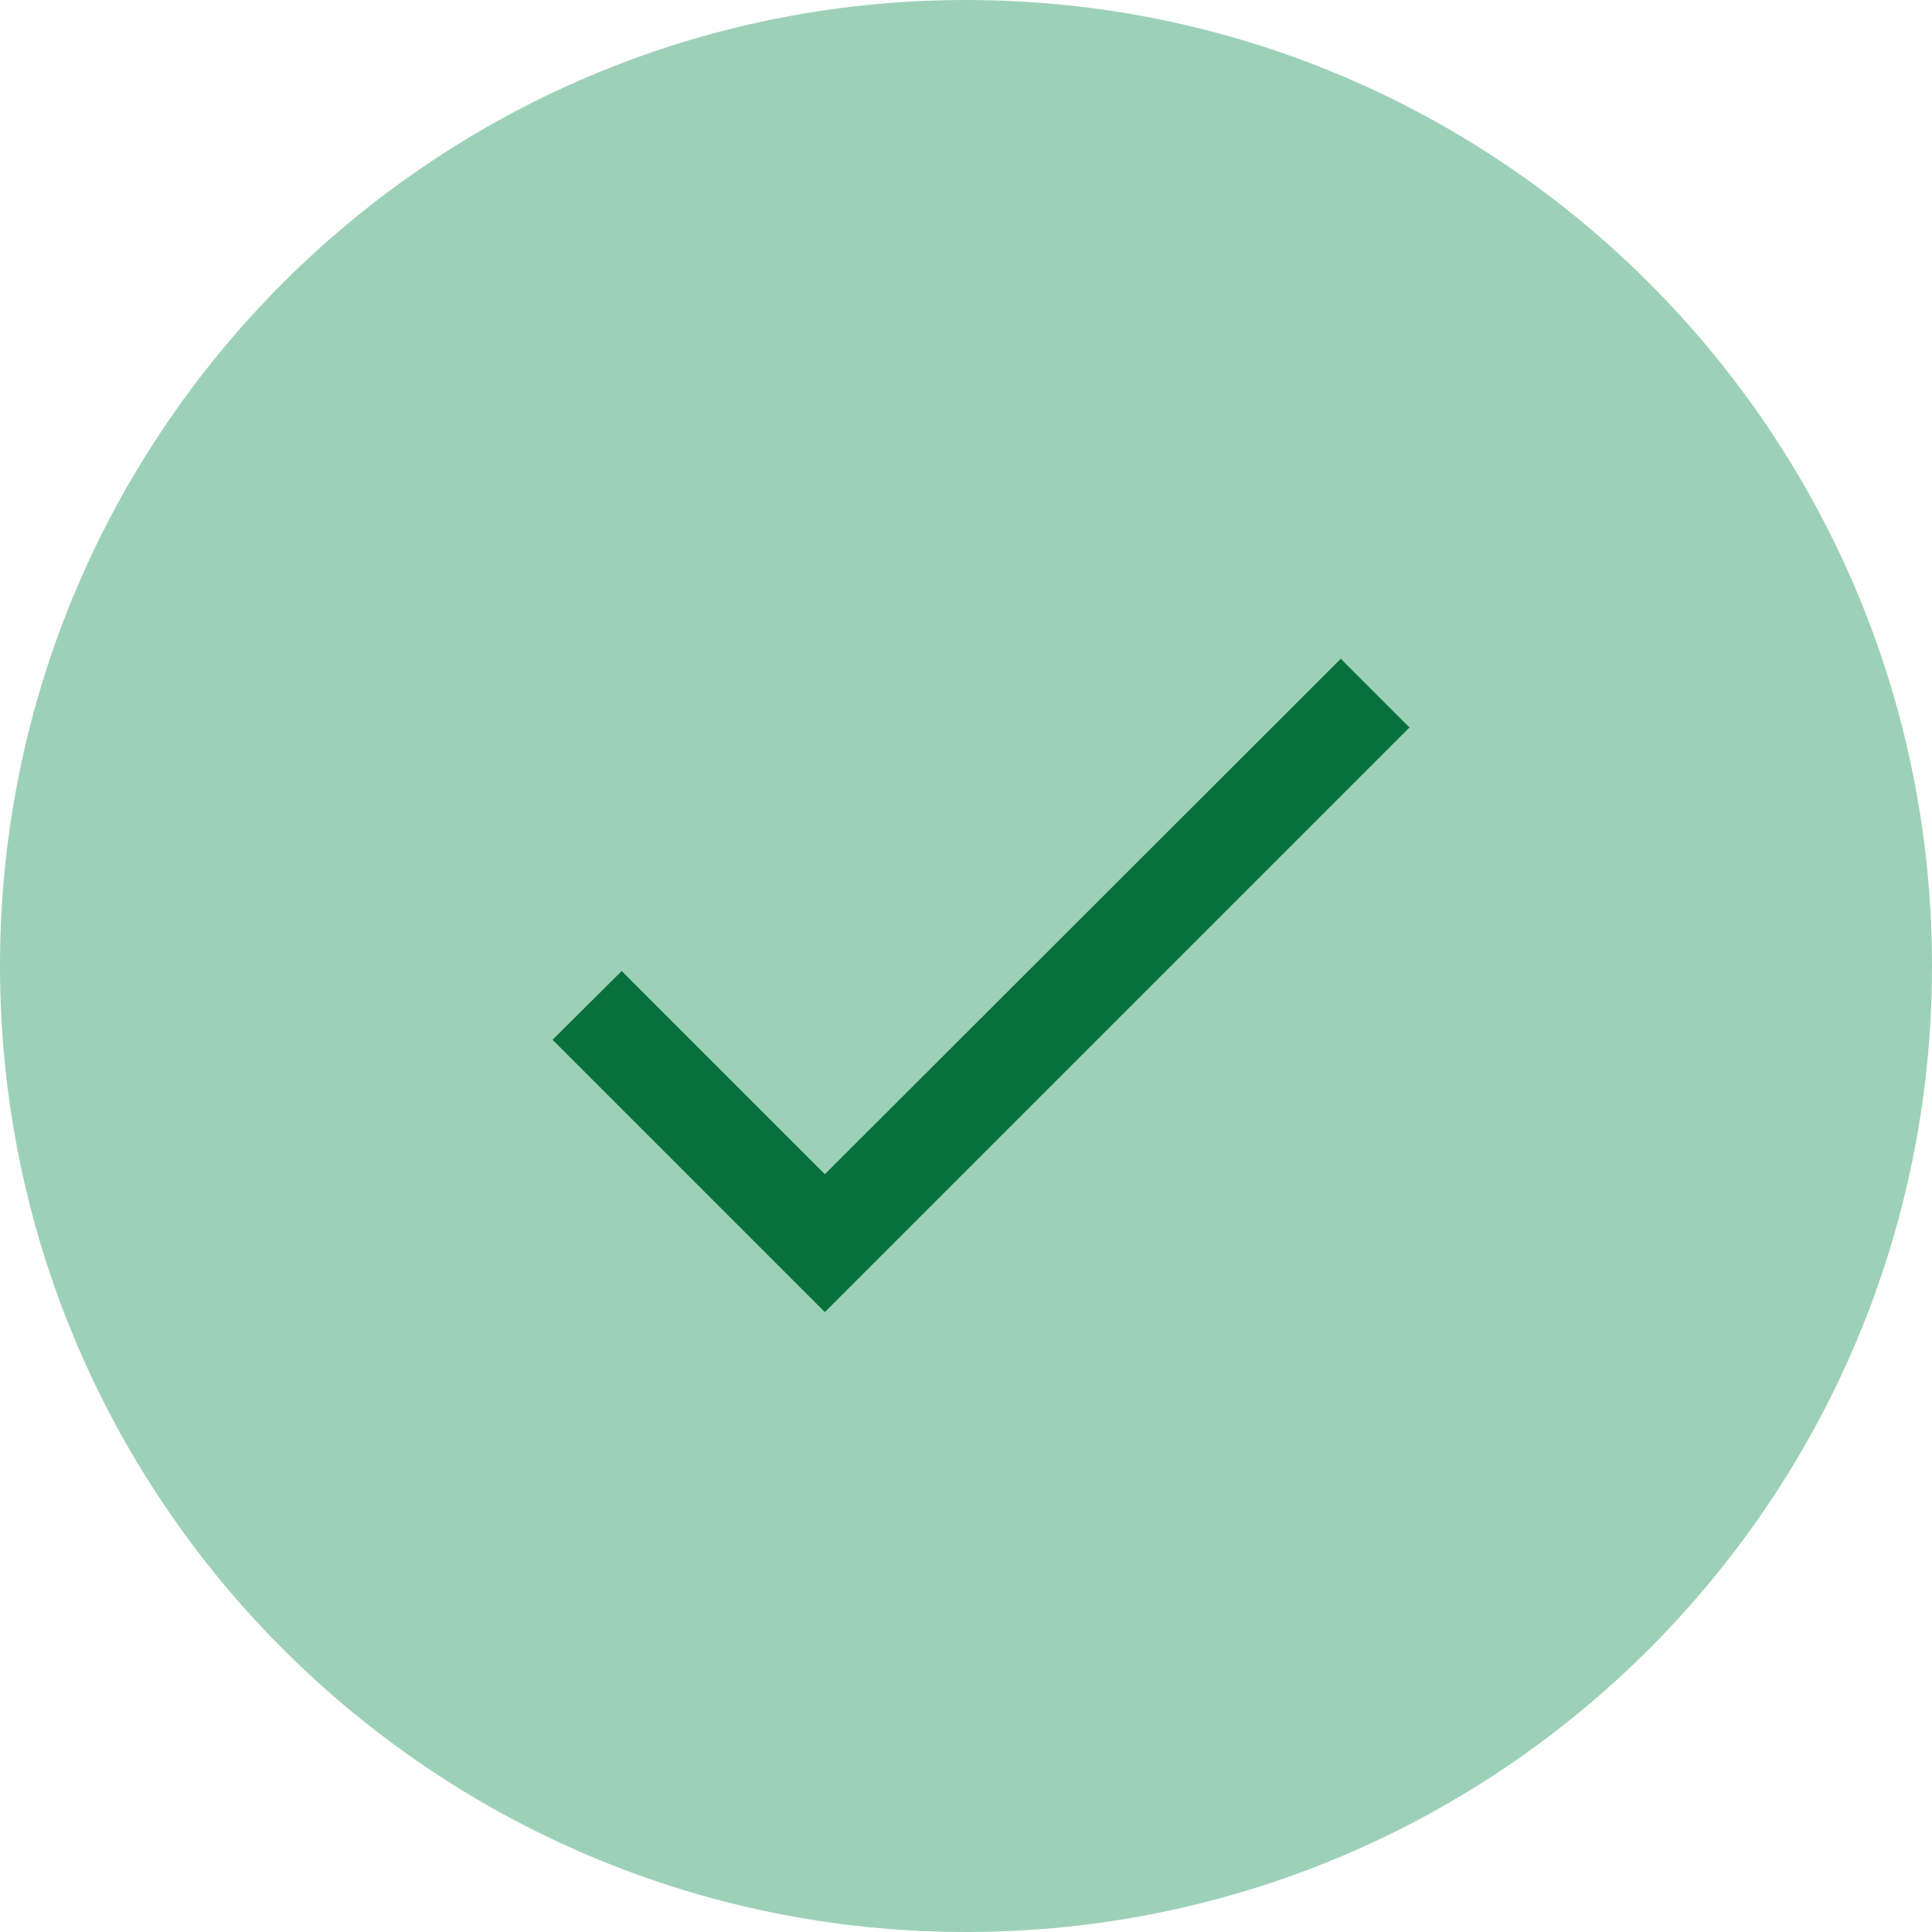
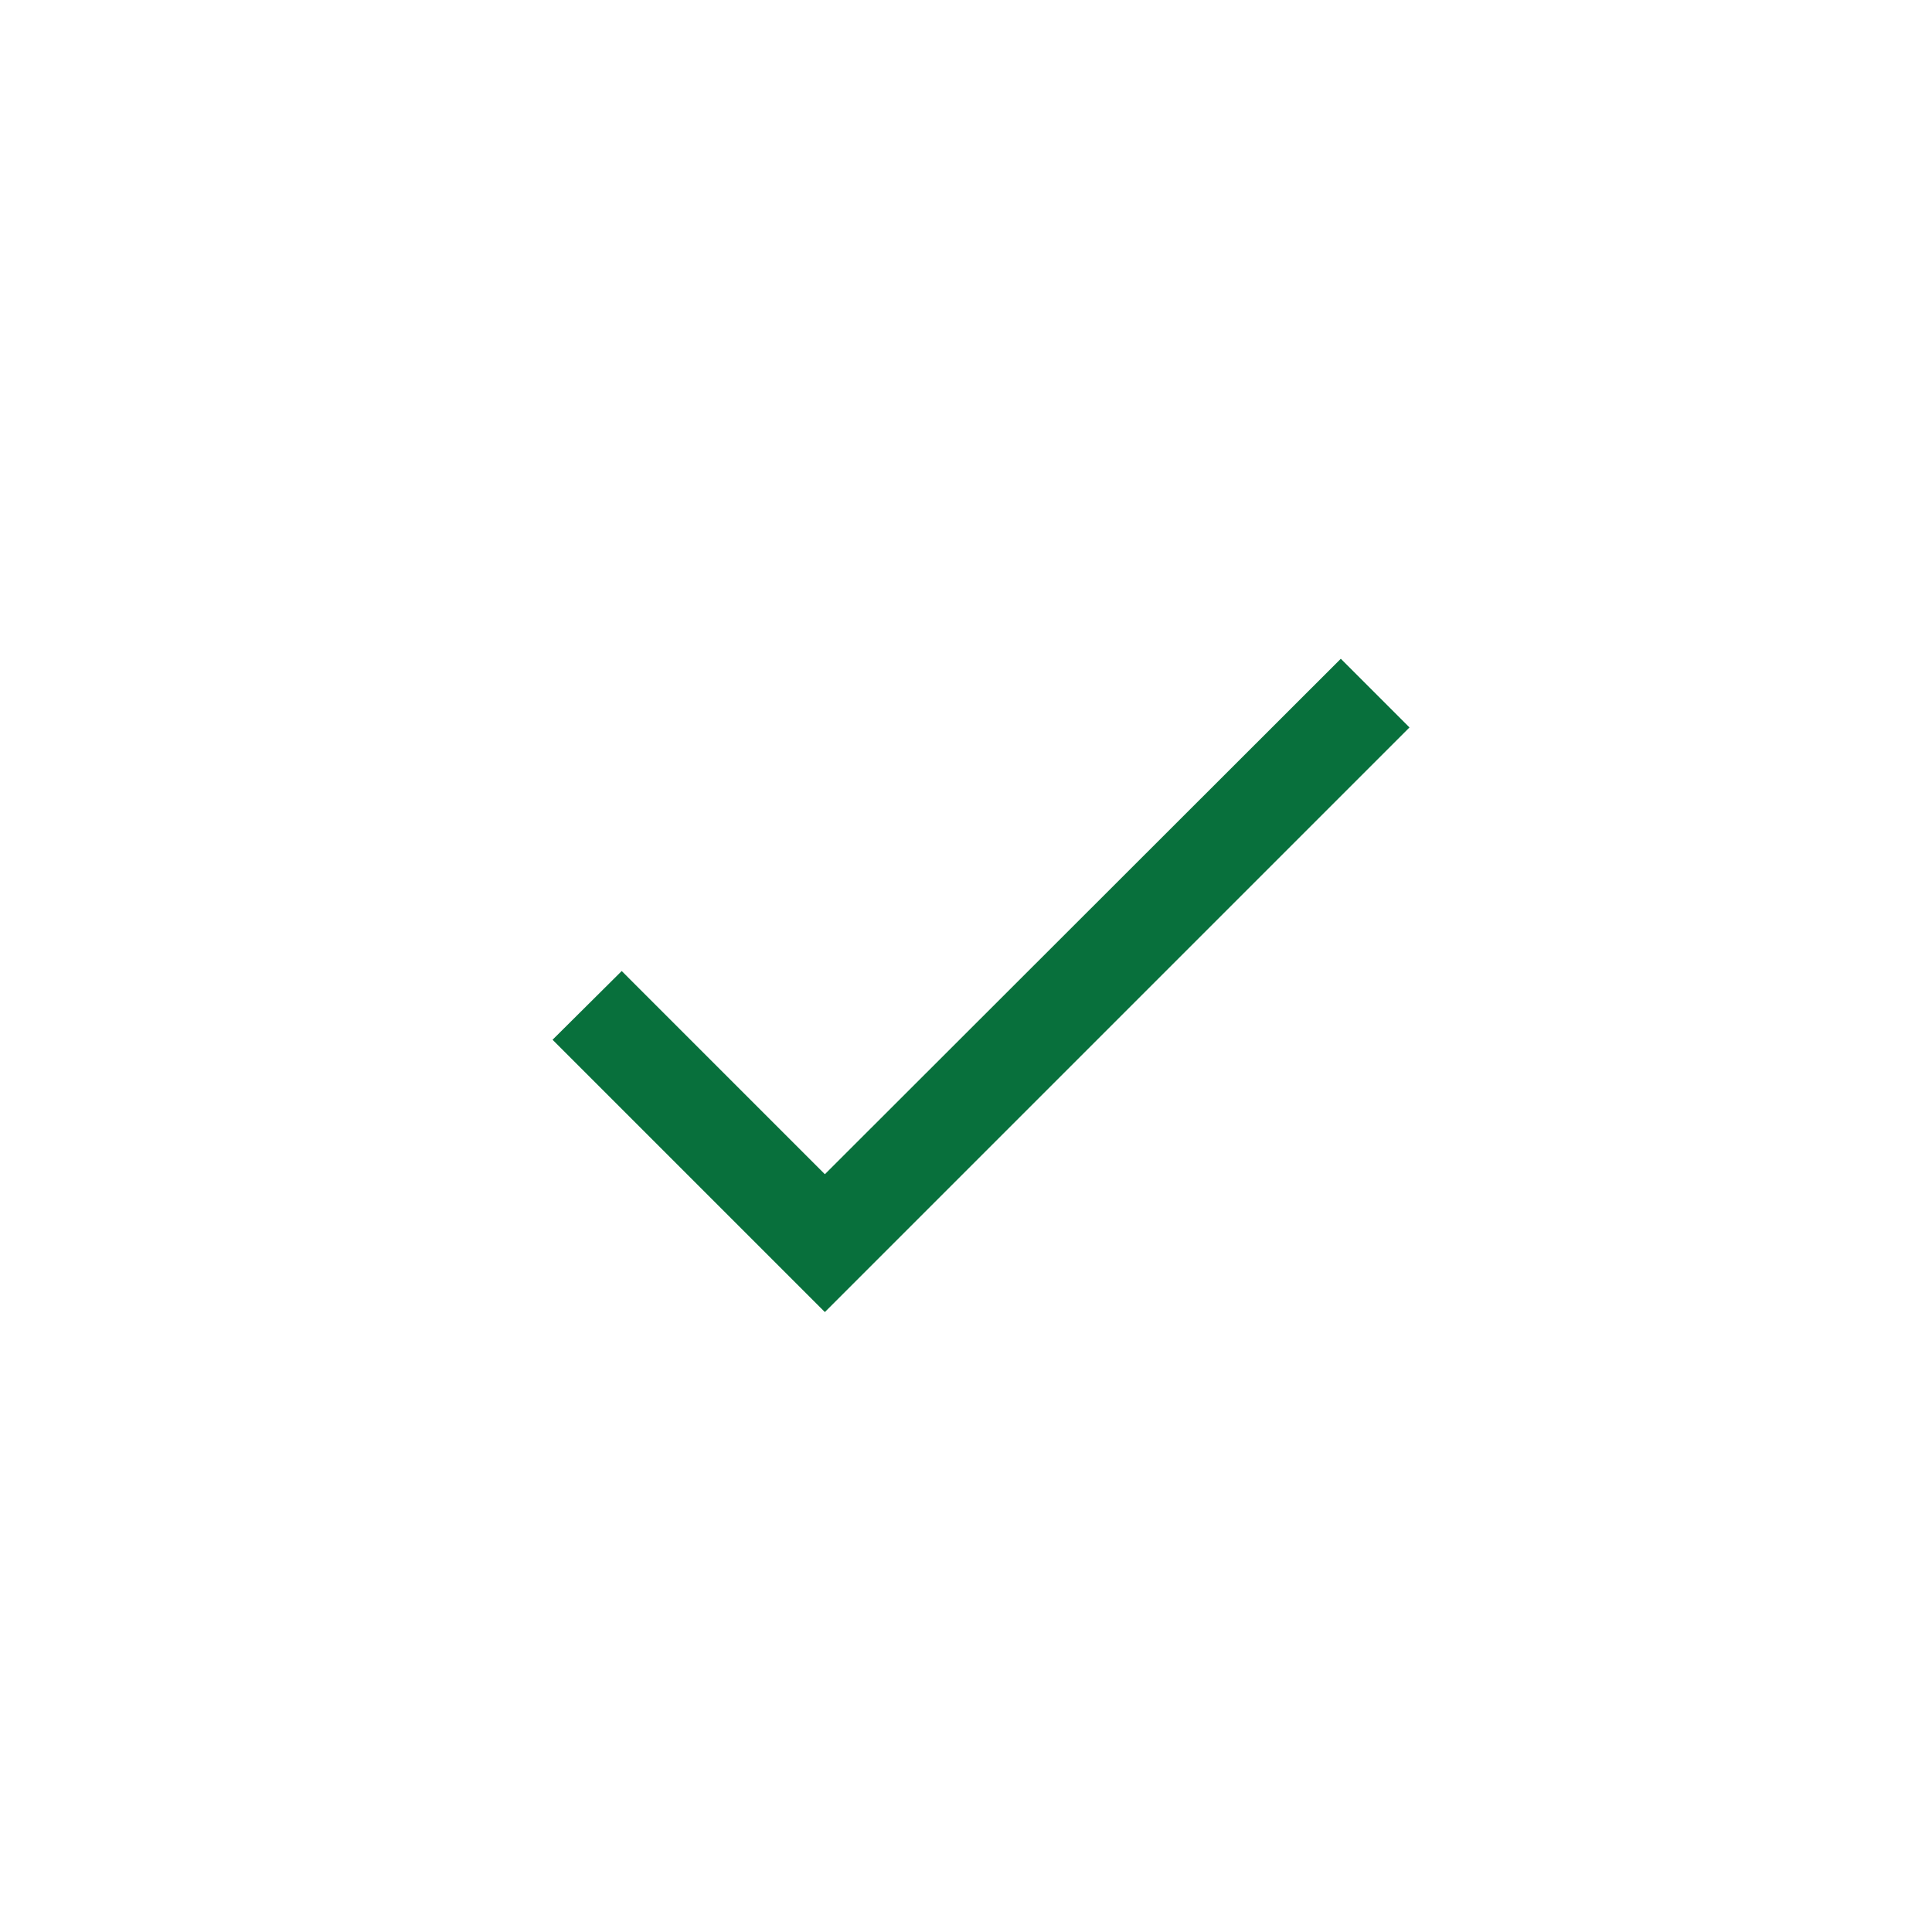
<svg xmlns="http://www.w3.org/2000/svg" width="400" height="400" viewBox="0 0 40 40" fill="none">
-   <path d="M20 40C31.046 40 40 31.046 40 20C40 8.954 31.046 0 20 0C8.954 0 0 8.954 0 20C0 31.046 8.954 40 20 40Z" fill="#9DD1B7" />
  <path d="M17.078 24.311L12.872 20.104L11.44 21.527L17.078 27.165L29.182 15.061L27.76 13.639L17.078 24.311Z" fill="#08703C" />
</svg>